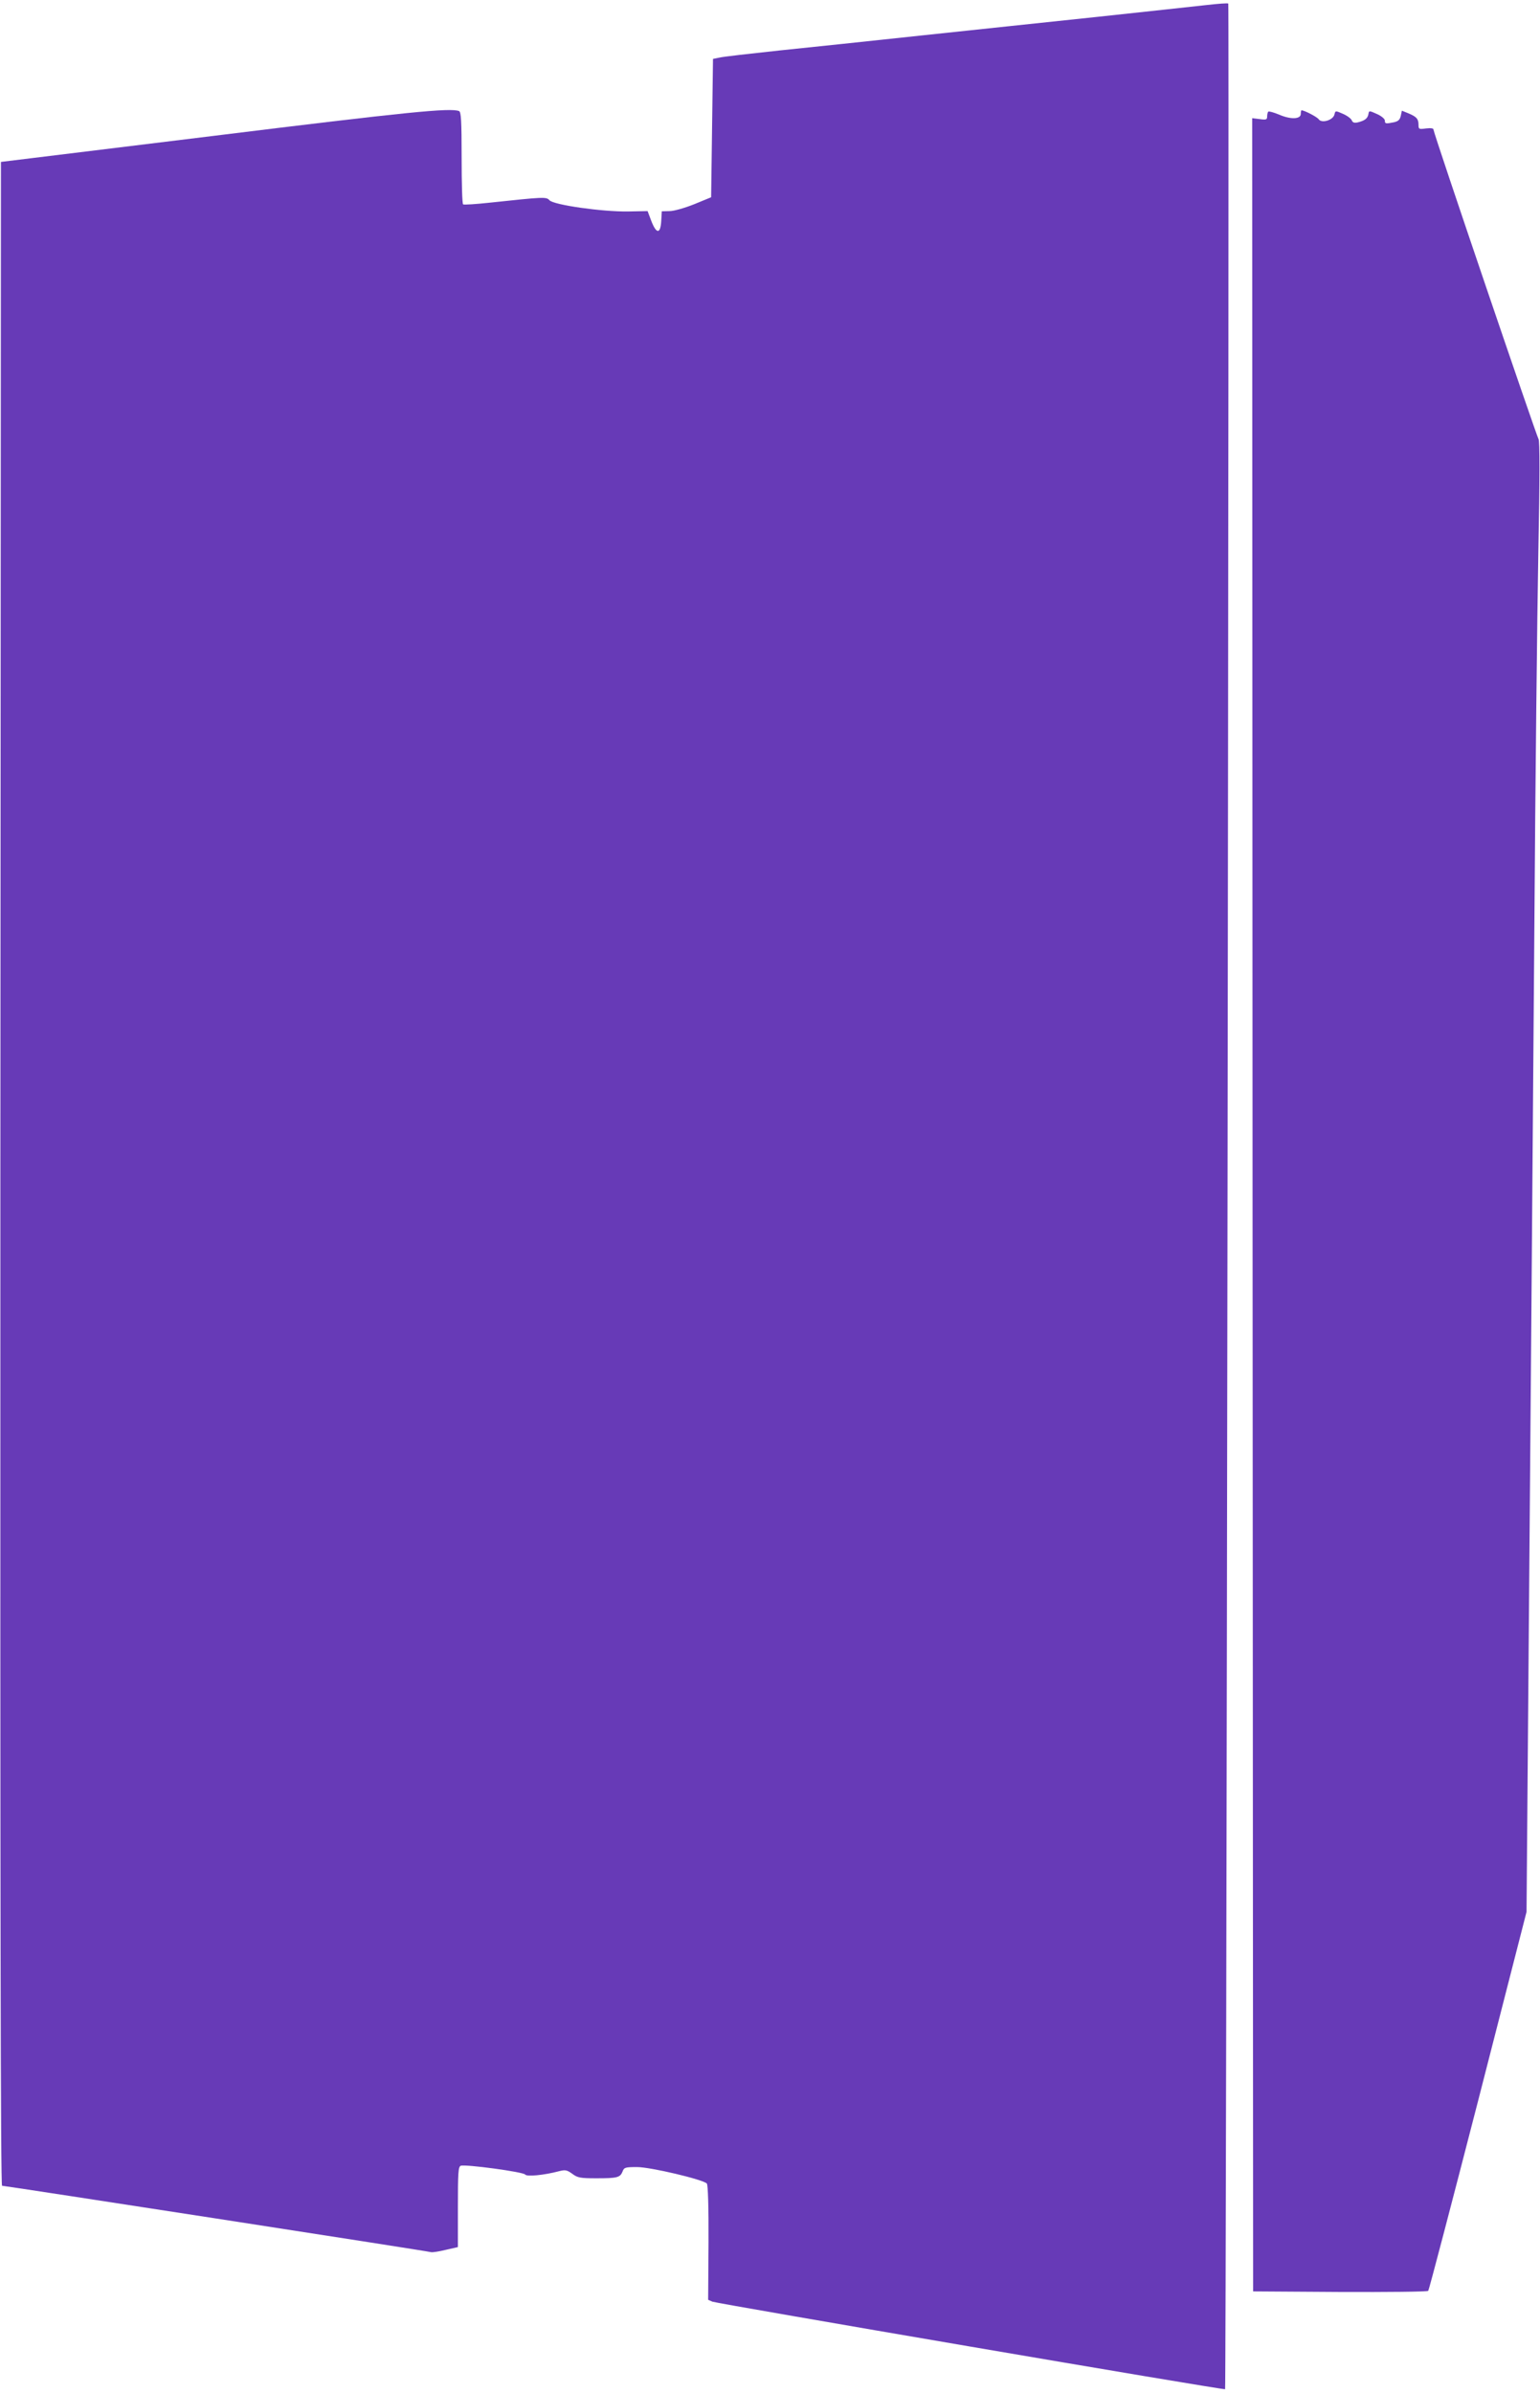
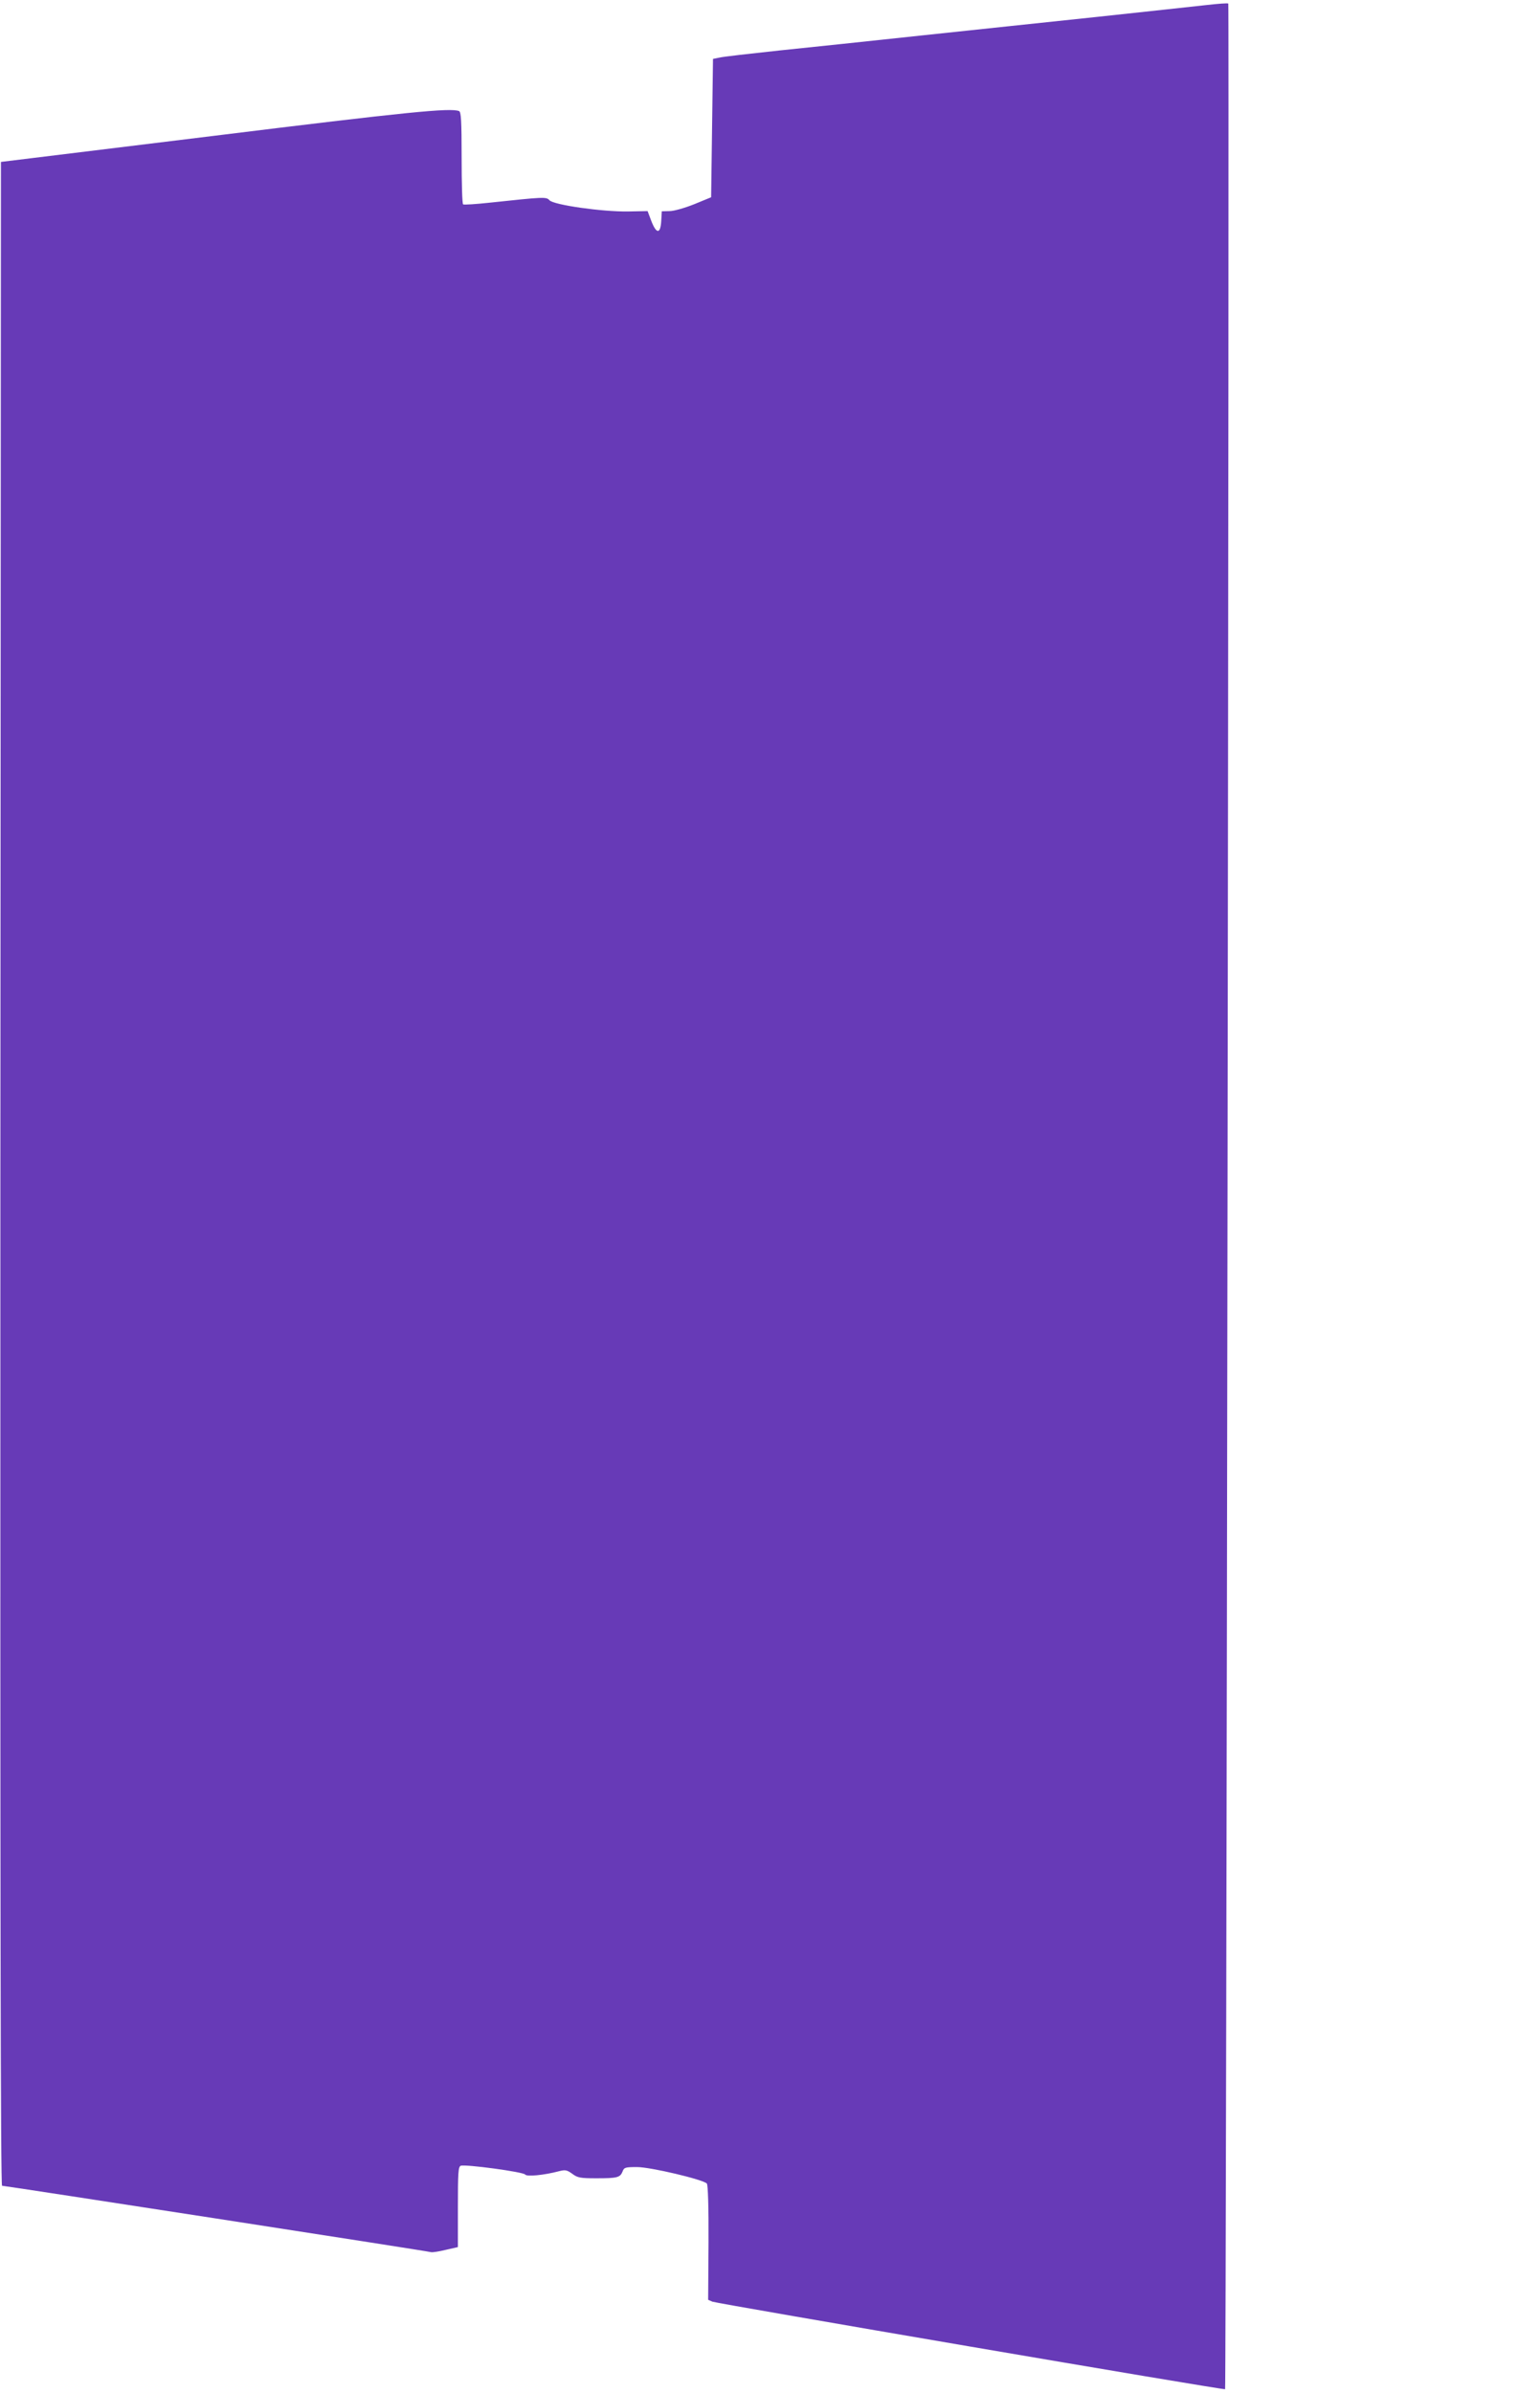
<svg xmlns="http://www.w3.org/2000/svg" version="1.0" width="824pt" height="1280pt" viewBox="0 0 824 1280" preserveAspectRatio="xMidYMid meet">
  <g transform="translate(0,1280) scale(0.1,-0.1)" fill="#673ab7" stroke="none">
    <path d="M6455 12773 c-60 -7 -323 -35 -582 -63 -260 -27 -686 -73 -945 -100 -260 -28 -601 -64 -758 -80 -157 -17 -301 -33 -320 -38 l-35 -7 -5 -370 -5 -370 -90 -37 c-50 -20 -109 -37 -132 -37 l-42 -1 -3 -52 c-4 -71 -26 -70 -53 0 l-20 53 -105 -2 c-138 -2 -398 35 -420 60 -17 19 -29 18 -320 -13 -74 -8 -138 -12 -142 -9 -5 2 -8 114 -8 249 0 201 -3 246 -14 250 -47 18 -272 -4 -1316 -133 l-1135 -139 -3 -5412 c-1 -3842 1 -5412 9 -5412 16 0 2282 -350 2295 -355 7 -2 42 3 78 12 l66 15 0 214 c0 184 2 215 15 221 25 9 336 -33 345 -47 8 -12 99 -4 182 18 32 8 41 7 70 -14 28 -21 42 -24 129 -24 112 0 127 4 140 36 8 22 14 24 78 24 71 0 351 -66 373 -88 6 -6 10 -124 9 -316 l-2 -306 23 -10 c25 -10 2738 -474 2743 -468 6 7 23 12753 17 12759 -4 3 -56 -1 -117 -8z" />
-     <path d="M6786 12203 c-3 -4 -6 -15 -6 -26 0 -17 -5 -19 -40 -14 l-40 5 2 -5811 3 -5812 464 -3 c256 -1 468 1 473 6 4 4 124 462 267 1017 l259 1010 6 750 c13 1567 26 3199 36 4535 5 762 15 1654 21 1982 8 401 8 602 1 610 -10 14 -562 1636 -562 1655 0 7 -14 9 -40 6 -37 -5 -40 -4 -40 18 0 33 -10 44 -52 62 l-37 15 -6 -28 c-5 -21 -14 -29 -37 -34 -44 -9 -48 -8 -48 9 0 9 -19 25 -42 35 -42 19 -43 19 -46 0 -4 -23 -19 -35 -55 -44 -20 -5 -29 -2 -34 10 -3 9 -24 25 -47 35 -41 18 -41 18 -46 -4 -8 -30 -68 -48 -84 -25 -9 13 -77 48 -92 48 -2 0 -4 -9 -4 -19 0 -29 -54 -31 -116 -4 -29 12 -55 19 -58 16z" />
  </g>
</svg>